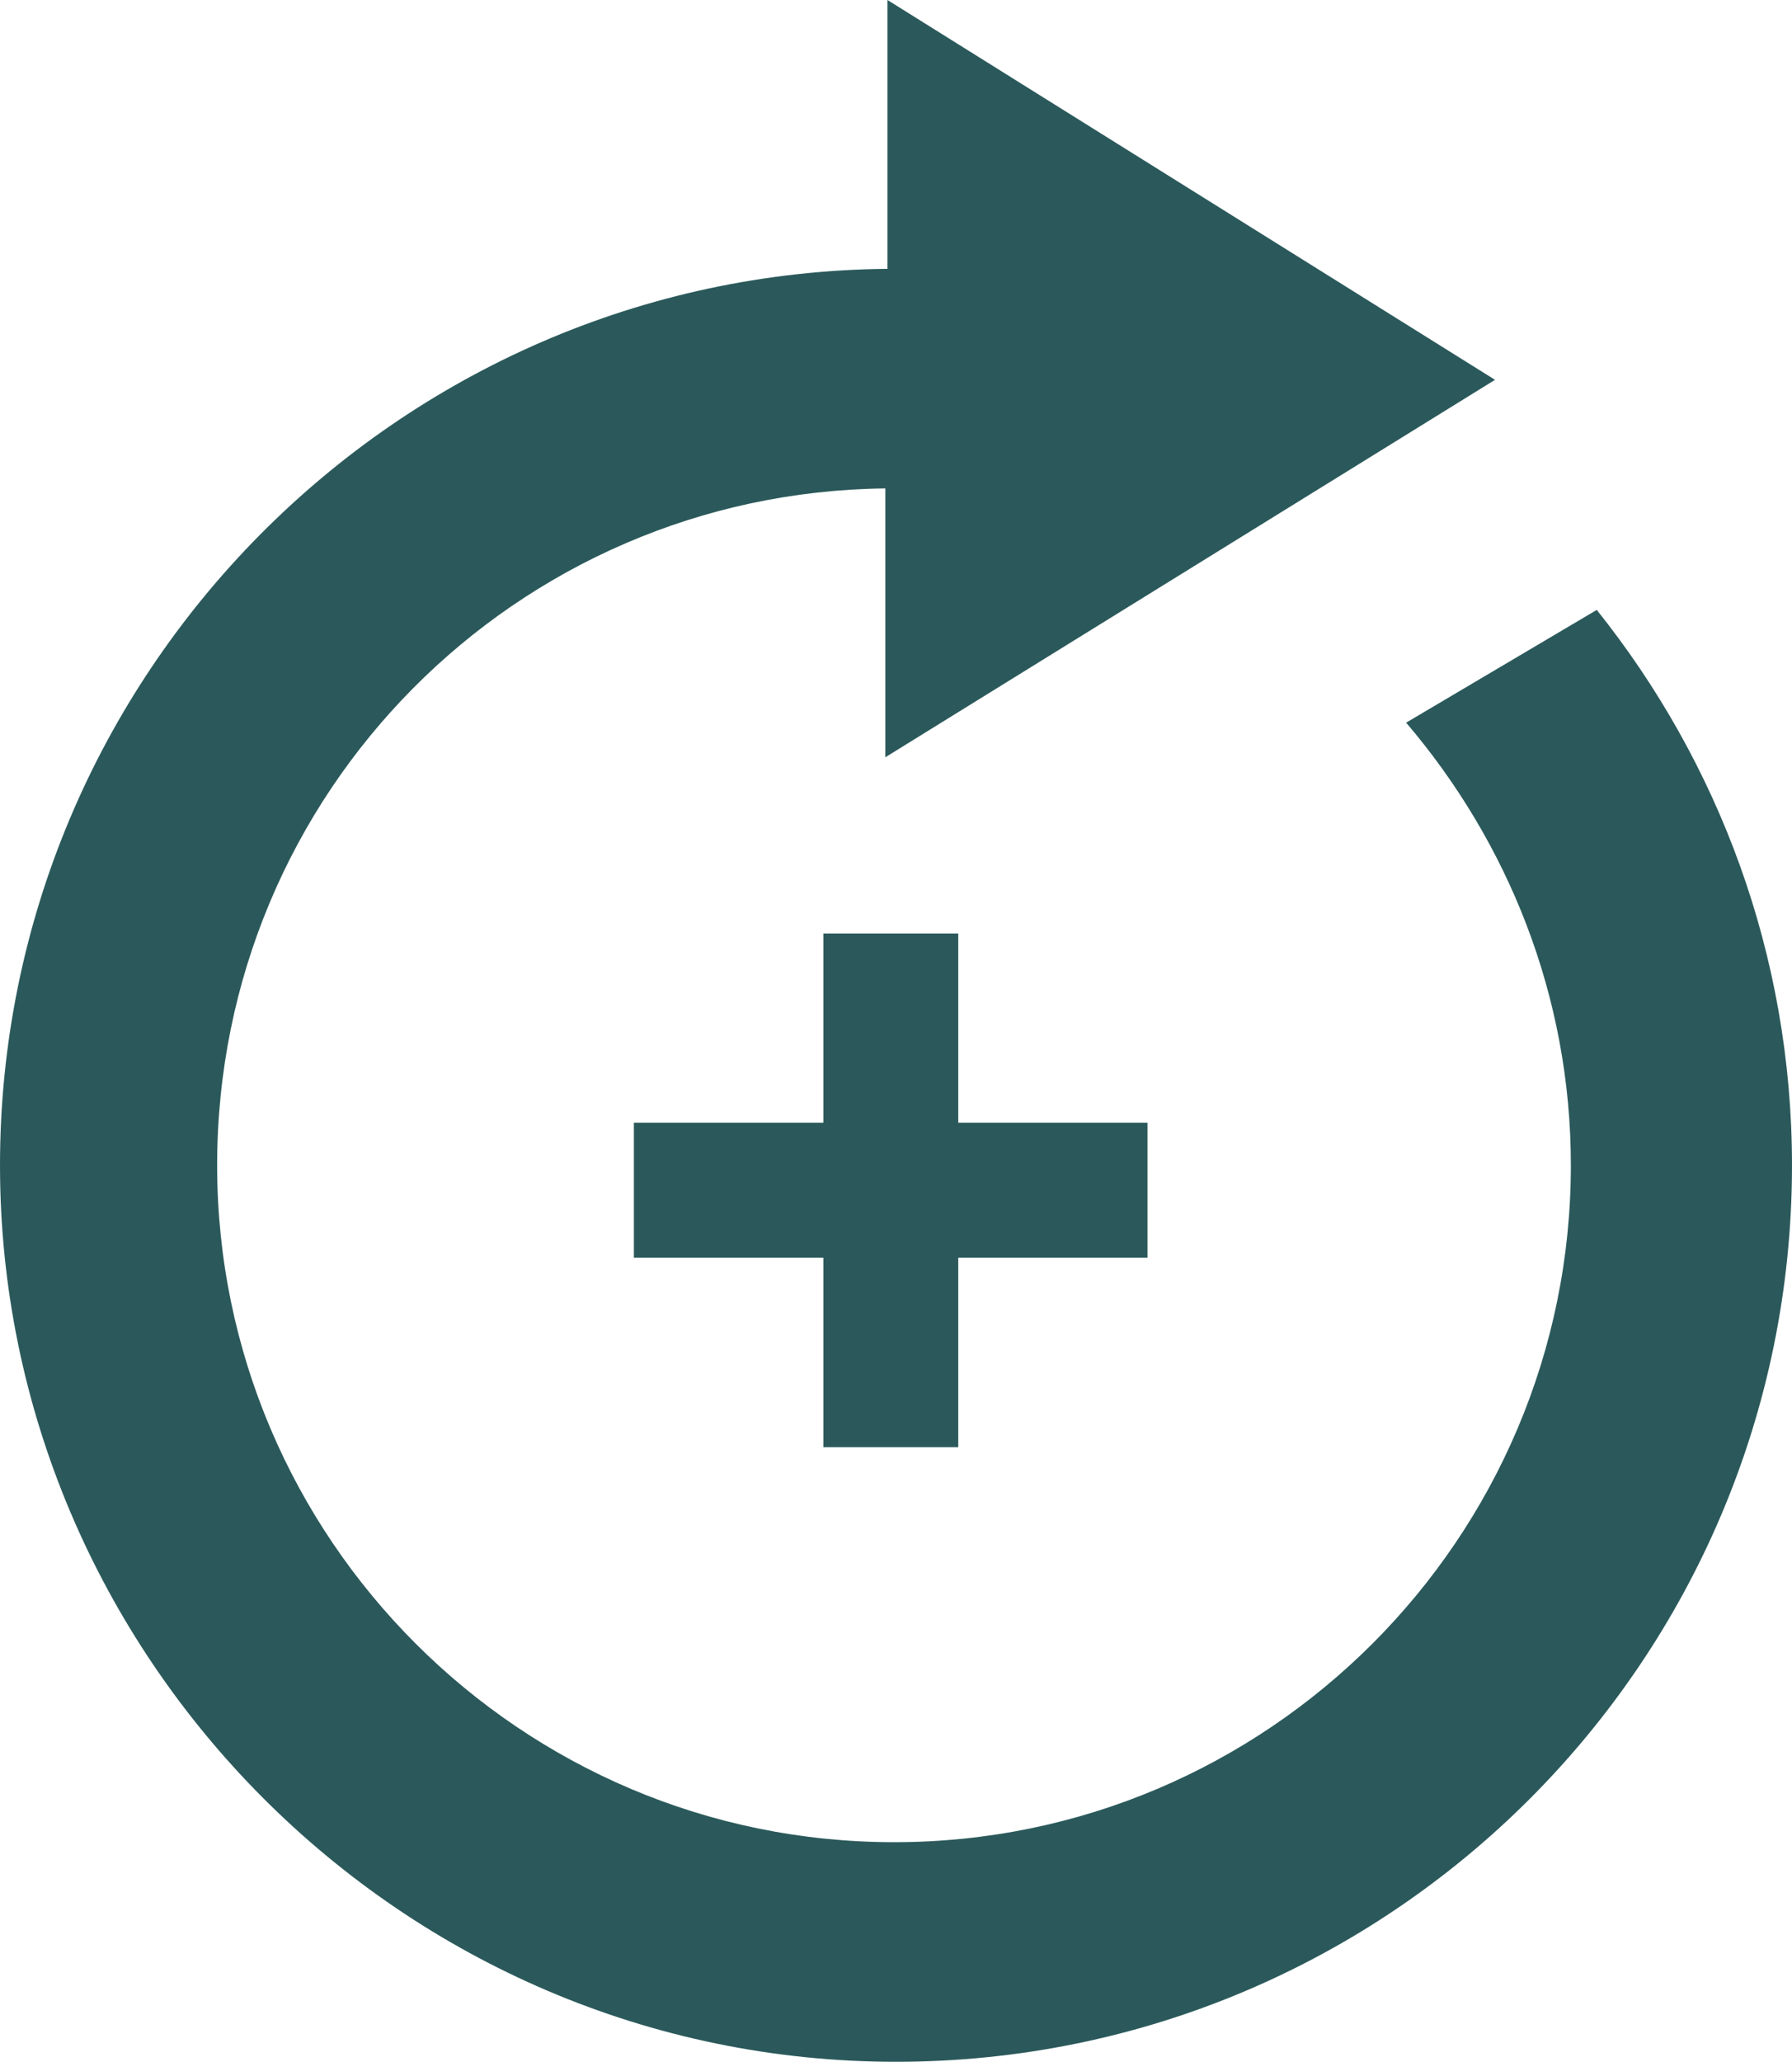
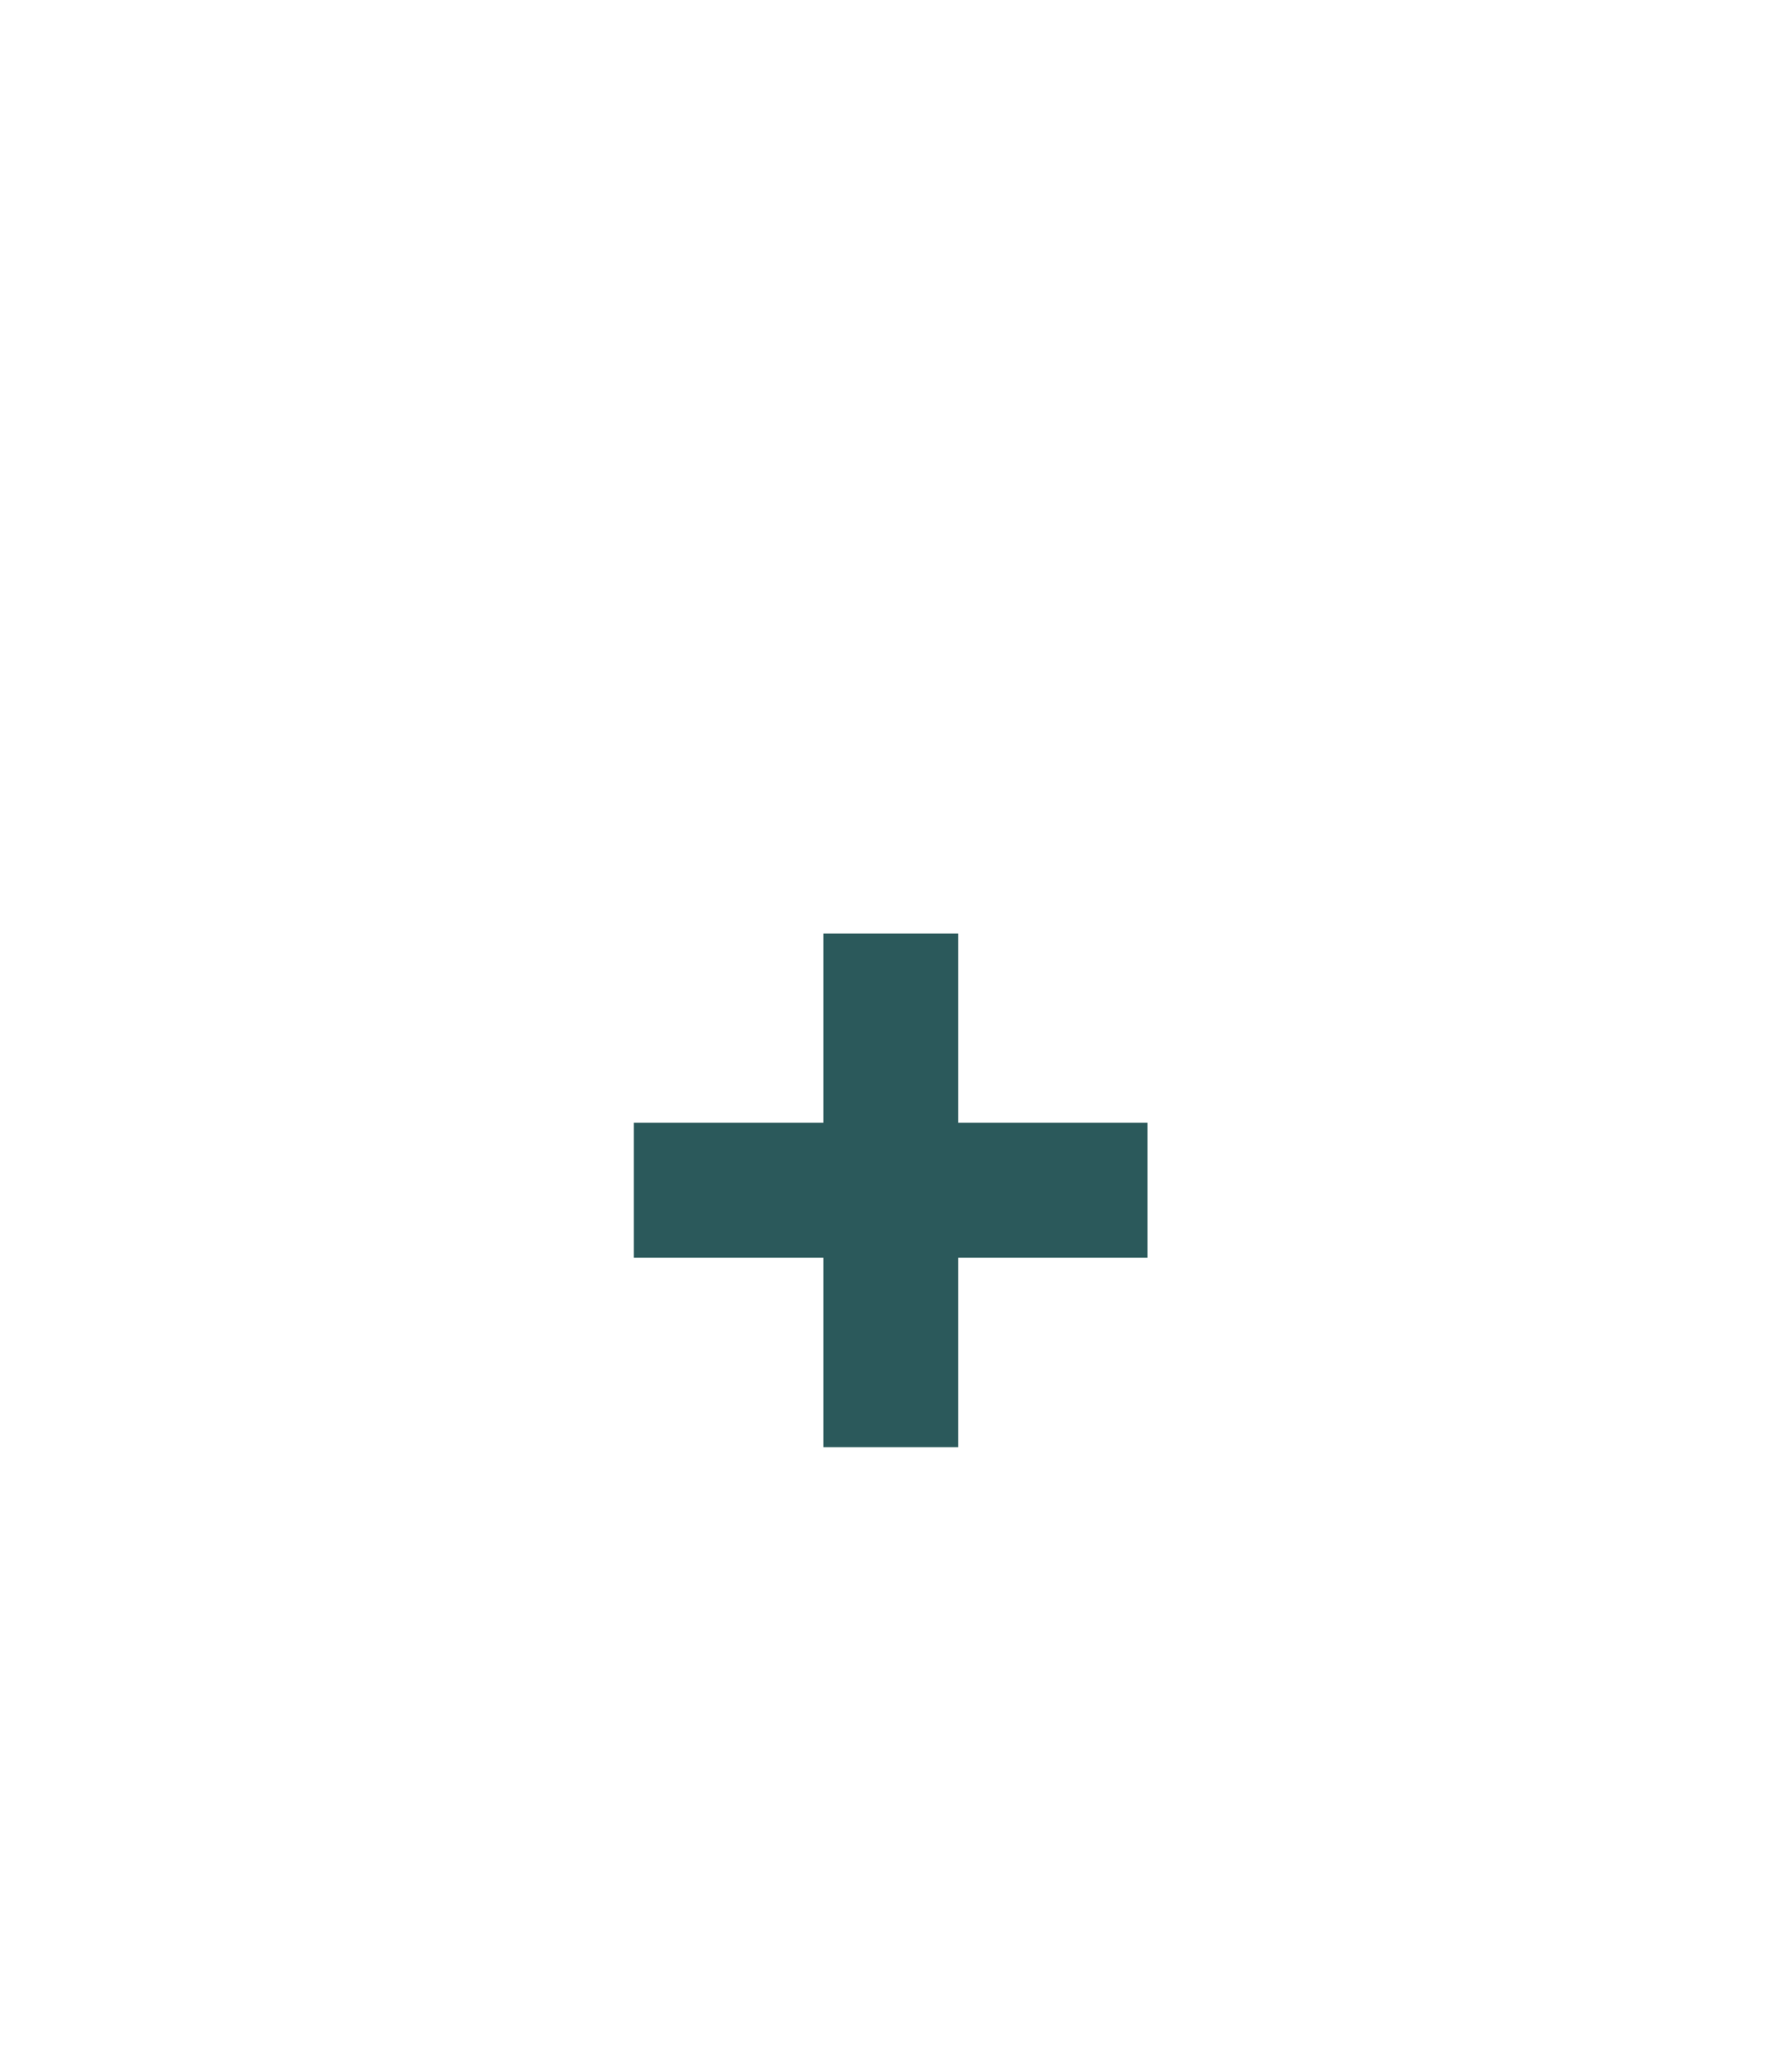
<svg xmlns="http://www.w3.org/2000/svg" id="Layer_2" viewBox="0 0 67.34 77.46">
  <defs>
    <style>.cls-1{fill-rule:evenodd;}.cls-1,.cls-2{fill:#2b595b;stroke-width:0px;}</style>
  </defs>
  <g id="Layer_1-2">
-     <path class="cls-2" d="m60.01,22.91l-7.17,4.24c3.83,4.49,6.19,10.28,6.19,16.63,0,14.02-11.41,25.43-25.43,25.43s-25.44-11.41-25.44-25.43,11.25-25.28,25.11-25.43v10.1l22.91-14.18L33.35,0v10.1C14.92,10.27,0,25.36,0,43.78s15.08,33.68,33.67,33.68,33.67-15.09,33.67-33.68c0-7.91-2.77-15.16-7.34-20.87" />
    <polygon class="cls-1" points="43.12 47.25 36.01 47.25 36.01 54.37 30.94 54.37 30.94 47.25 23.82 47.25 23.82 42.18 30.94 42.18 30.94 35.07 36.01 35.07 36.01 42.18 43.12 42.18 43.12 47.25" />
  </g>
</svg>